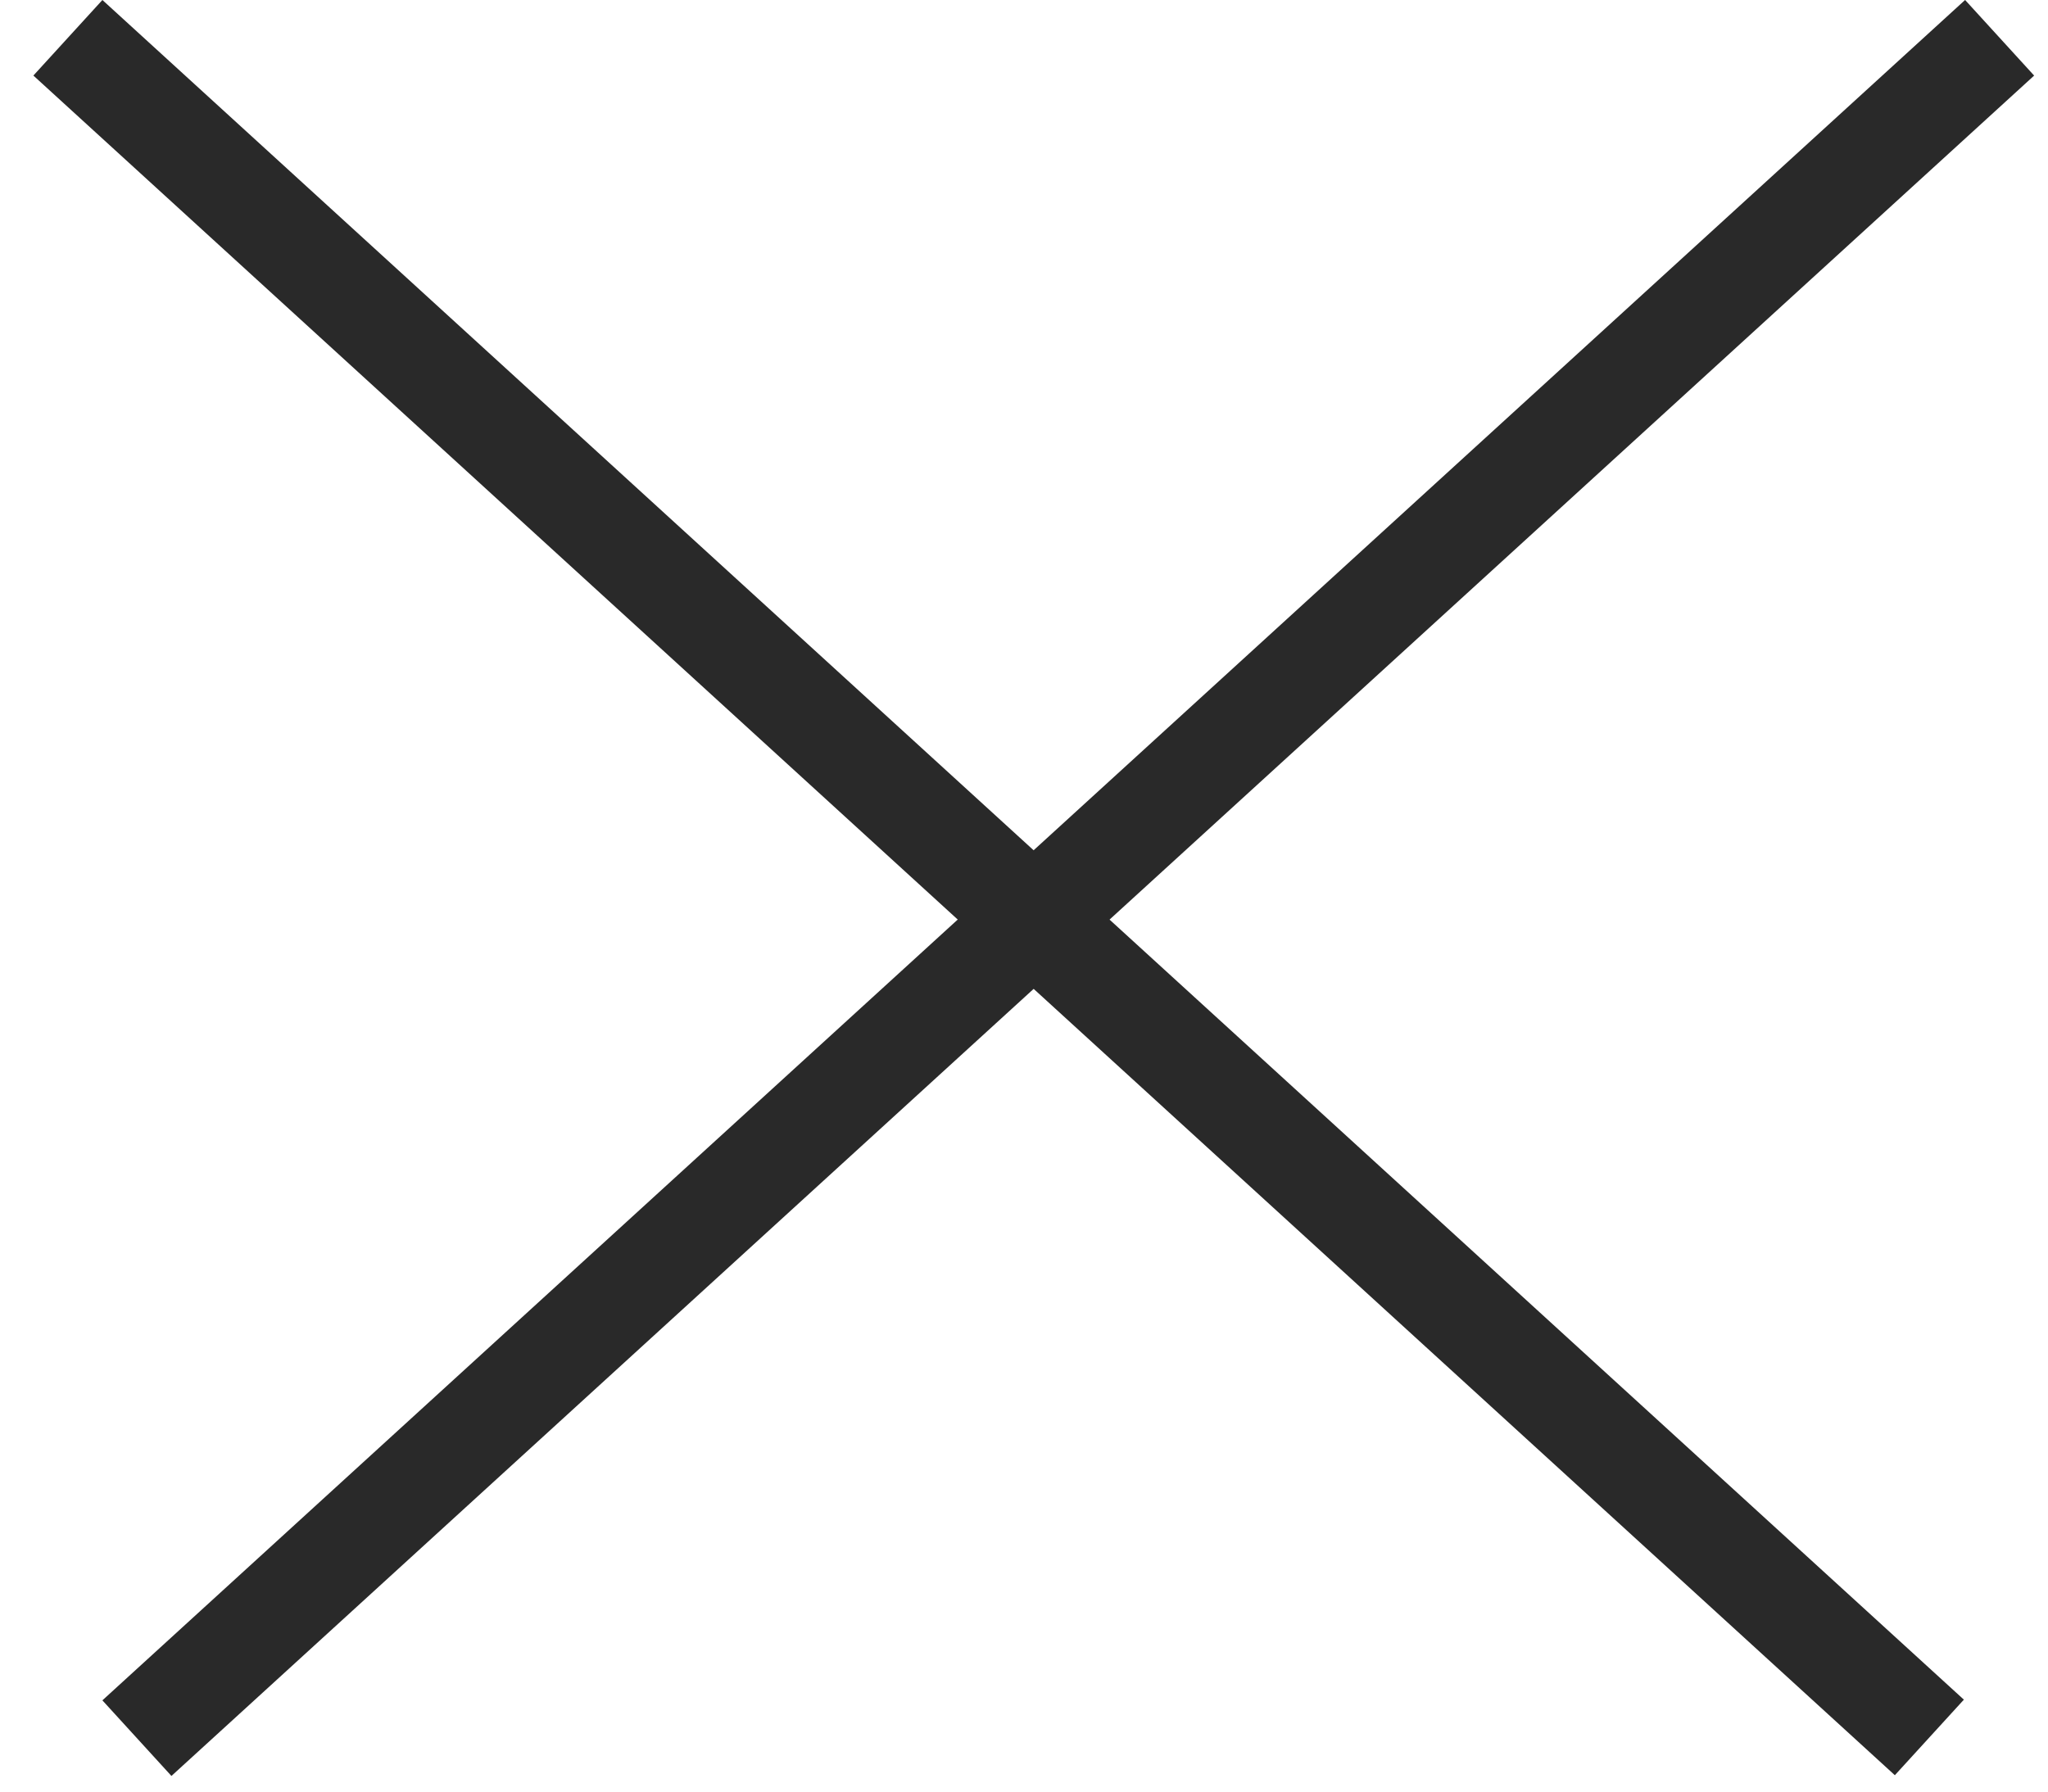
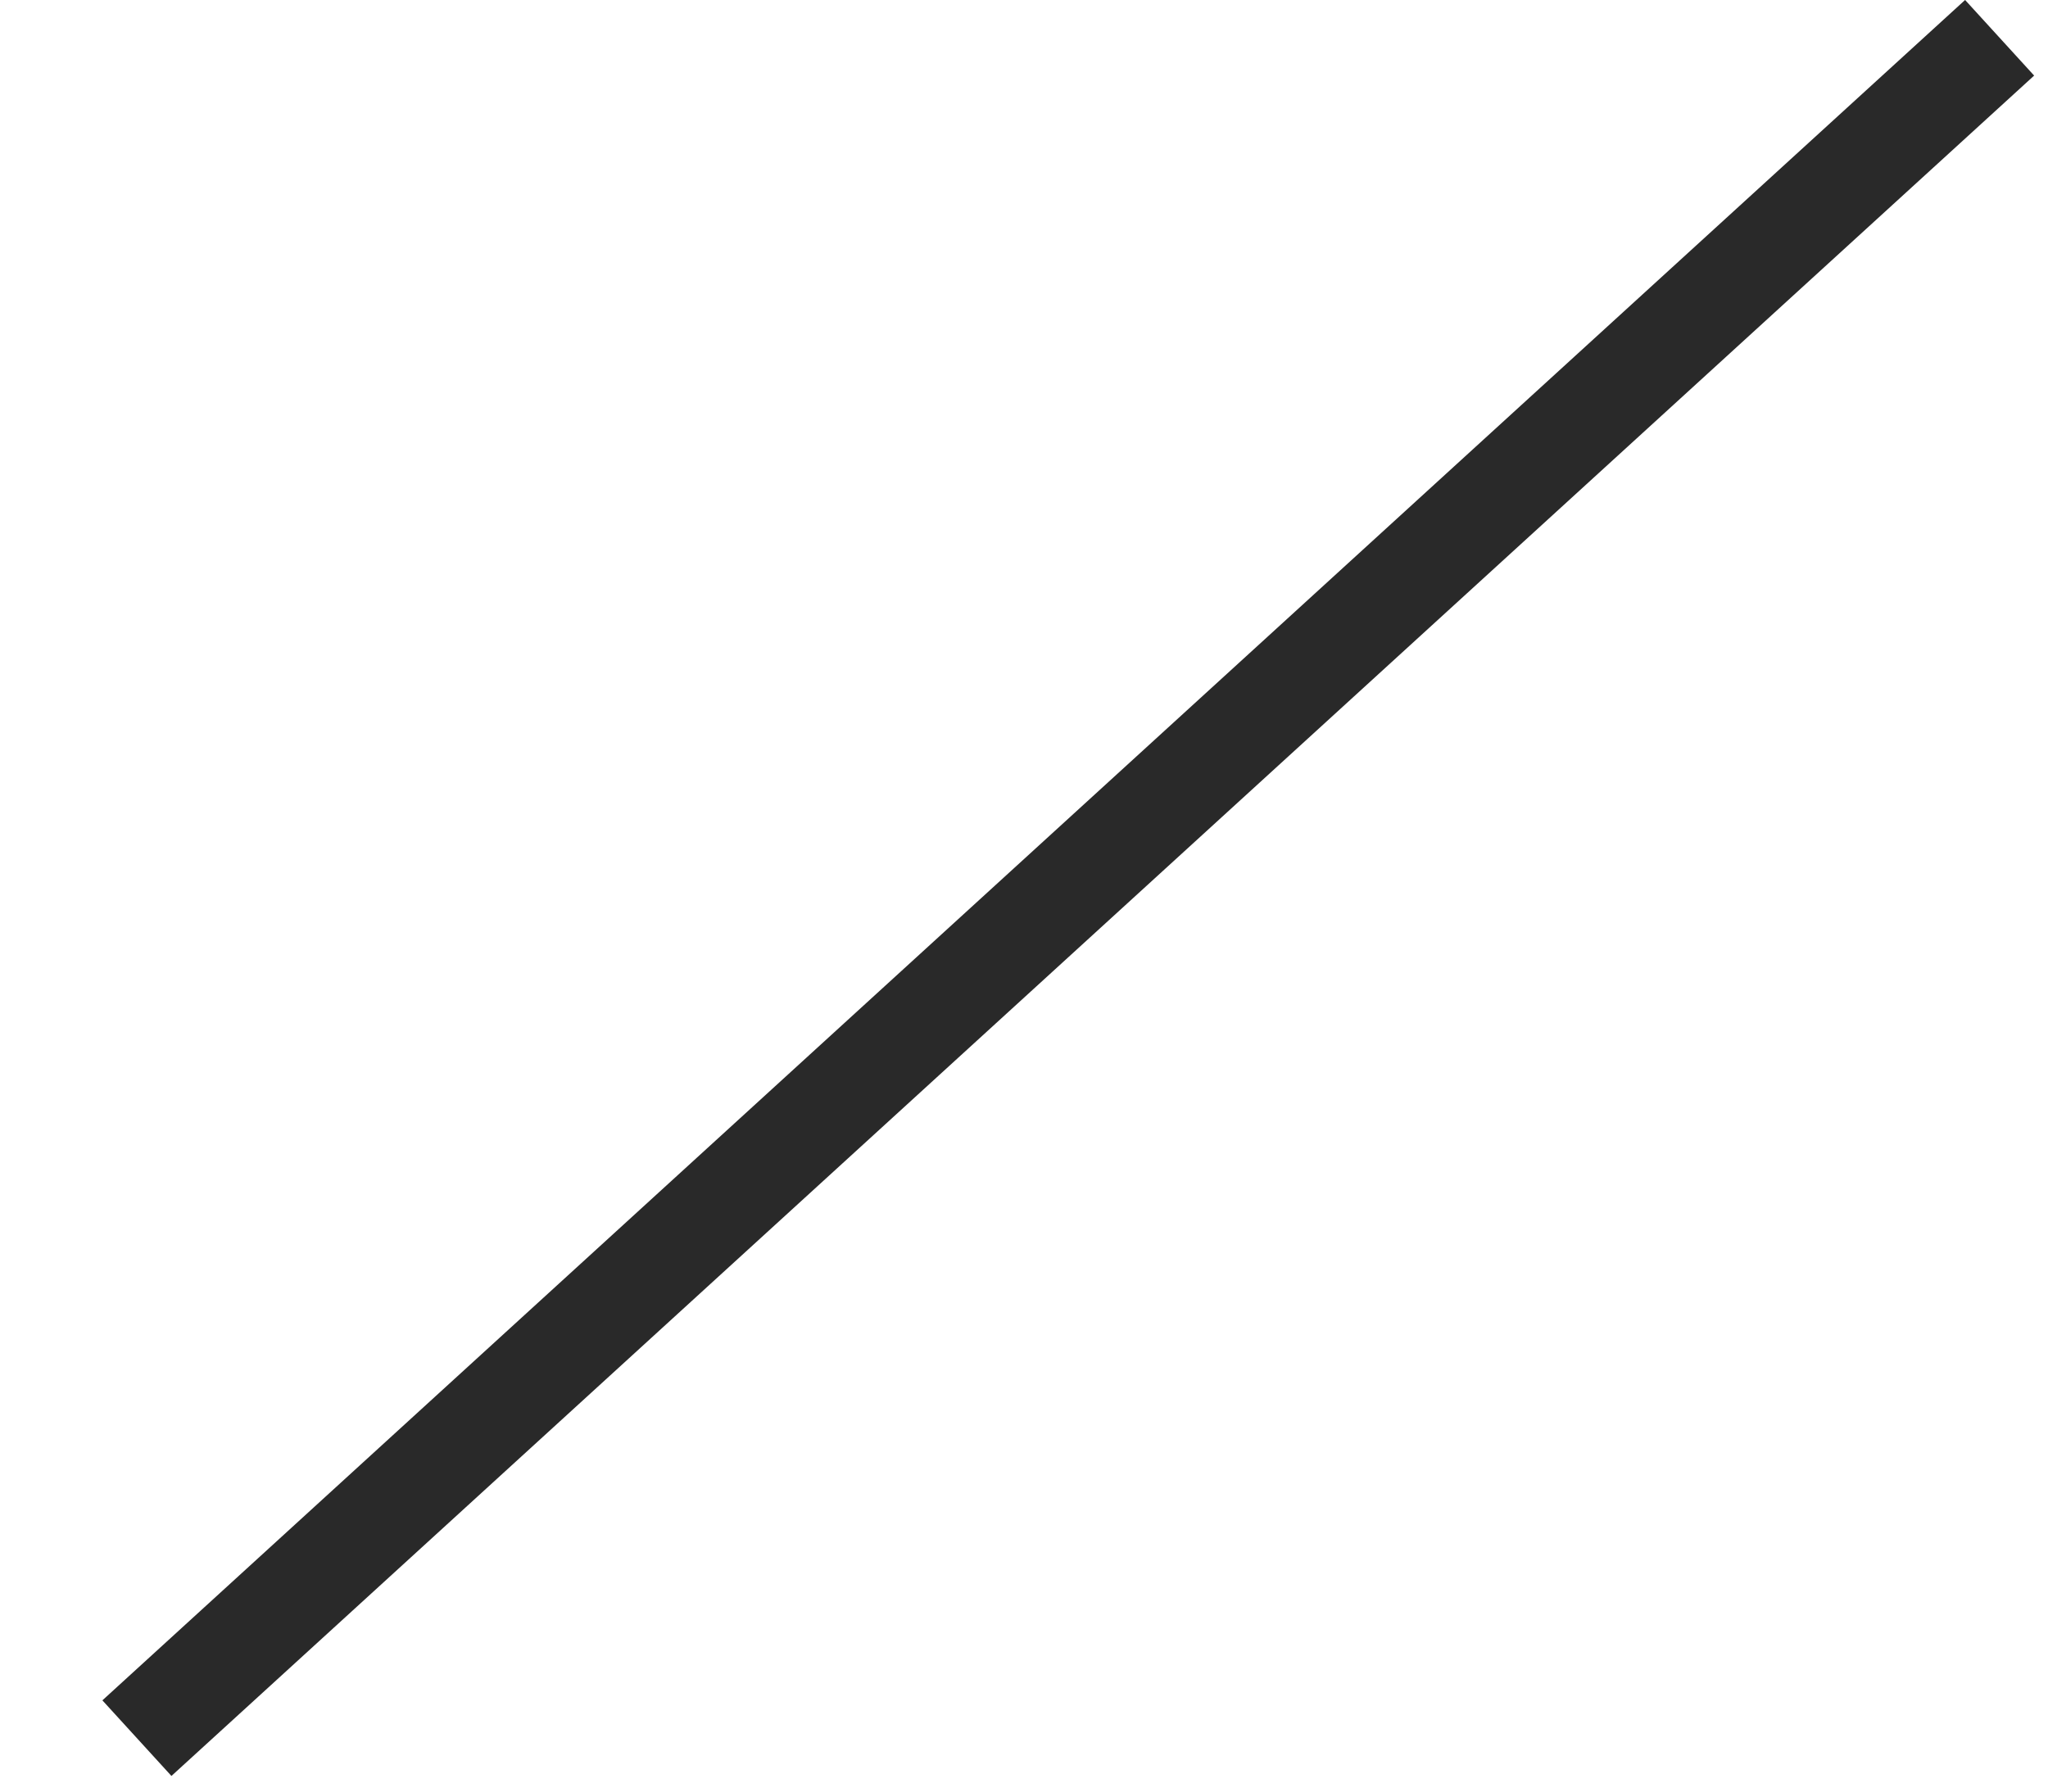
<svg xmlns="http://www.w3.org/2000/svg" width="40" height="35" viewBox="0 0 40 35" fill="none">
  <line x1="39.055" y1="0.738" x2="2.674" y2="33.956" stroke="#292929" stroke-width="2" />
-   <line y1="-1" x2="49.264" y2="-1" transform="matrix(0.738 0.674 0.674 -0.738 2 0)" stroke="#292929" stroke-width="2" />
</svg>